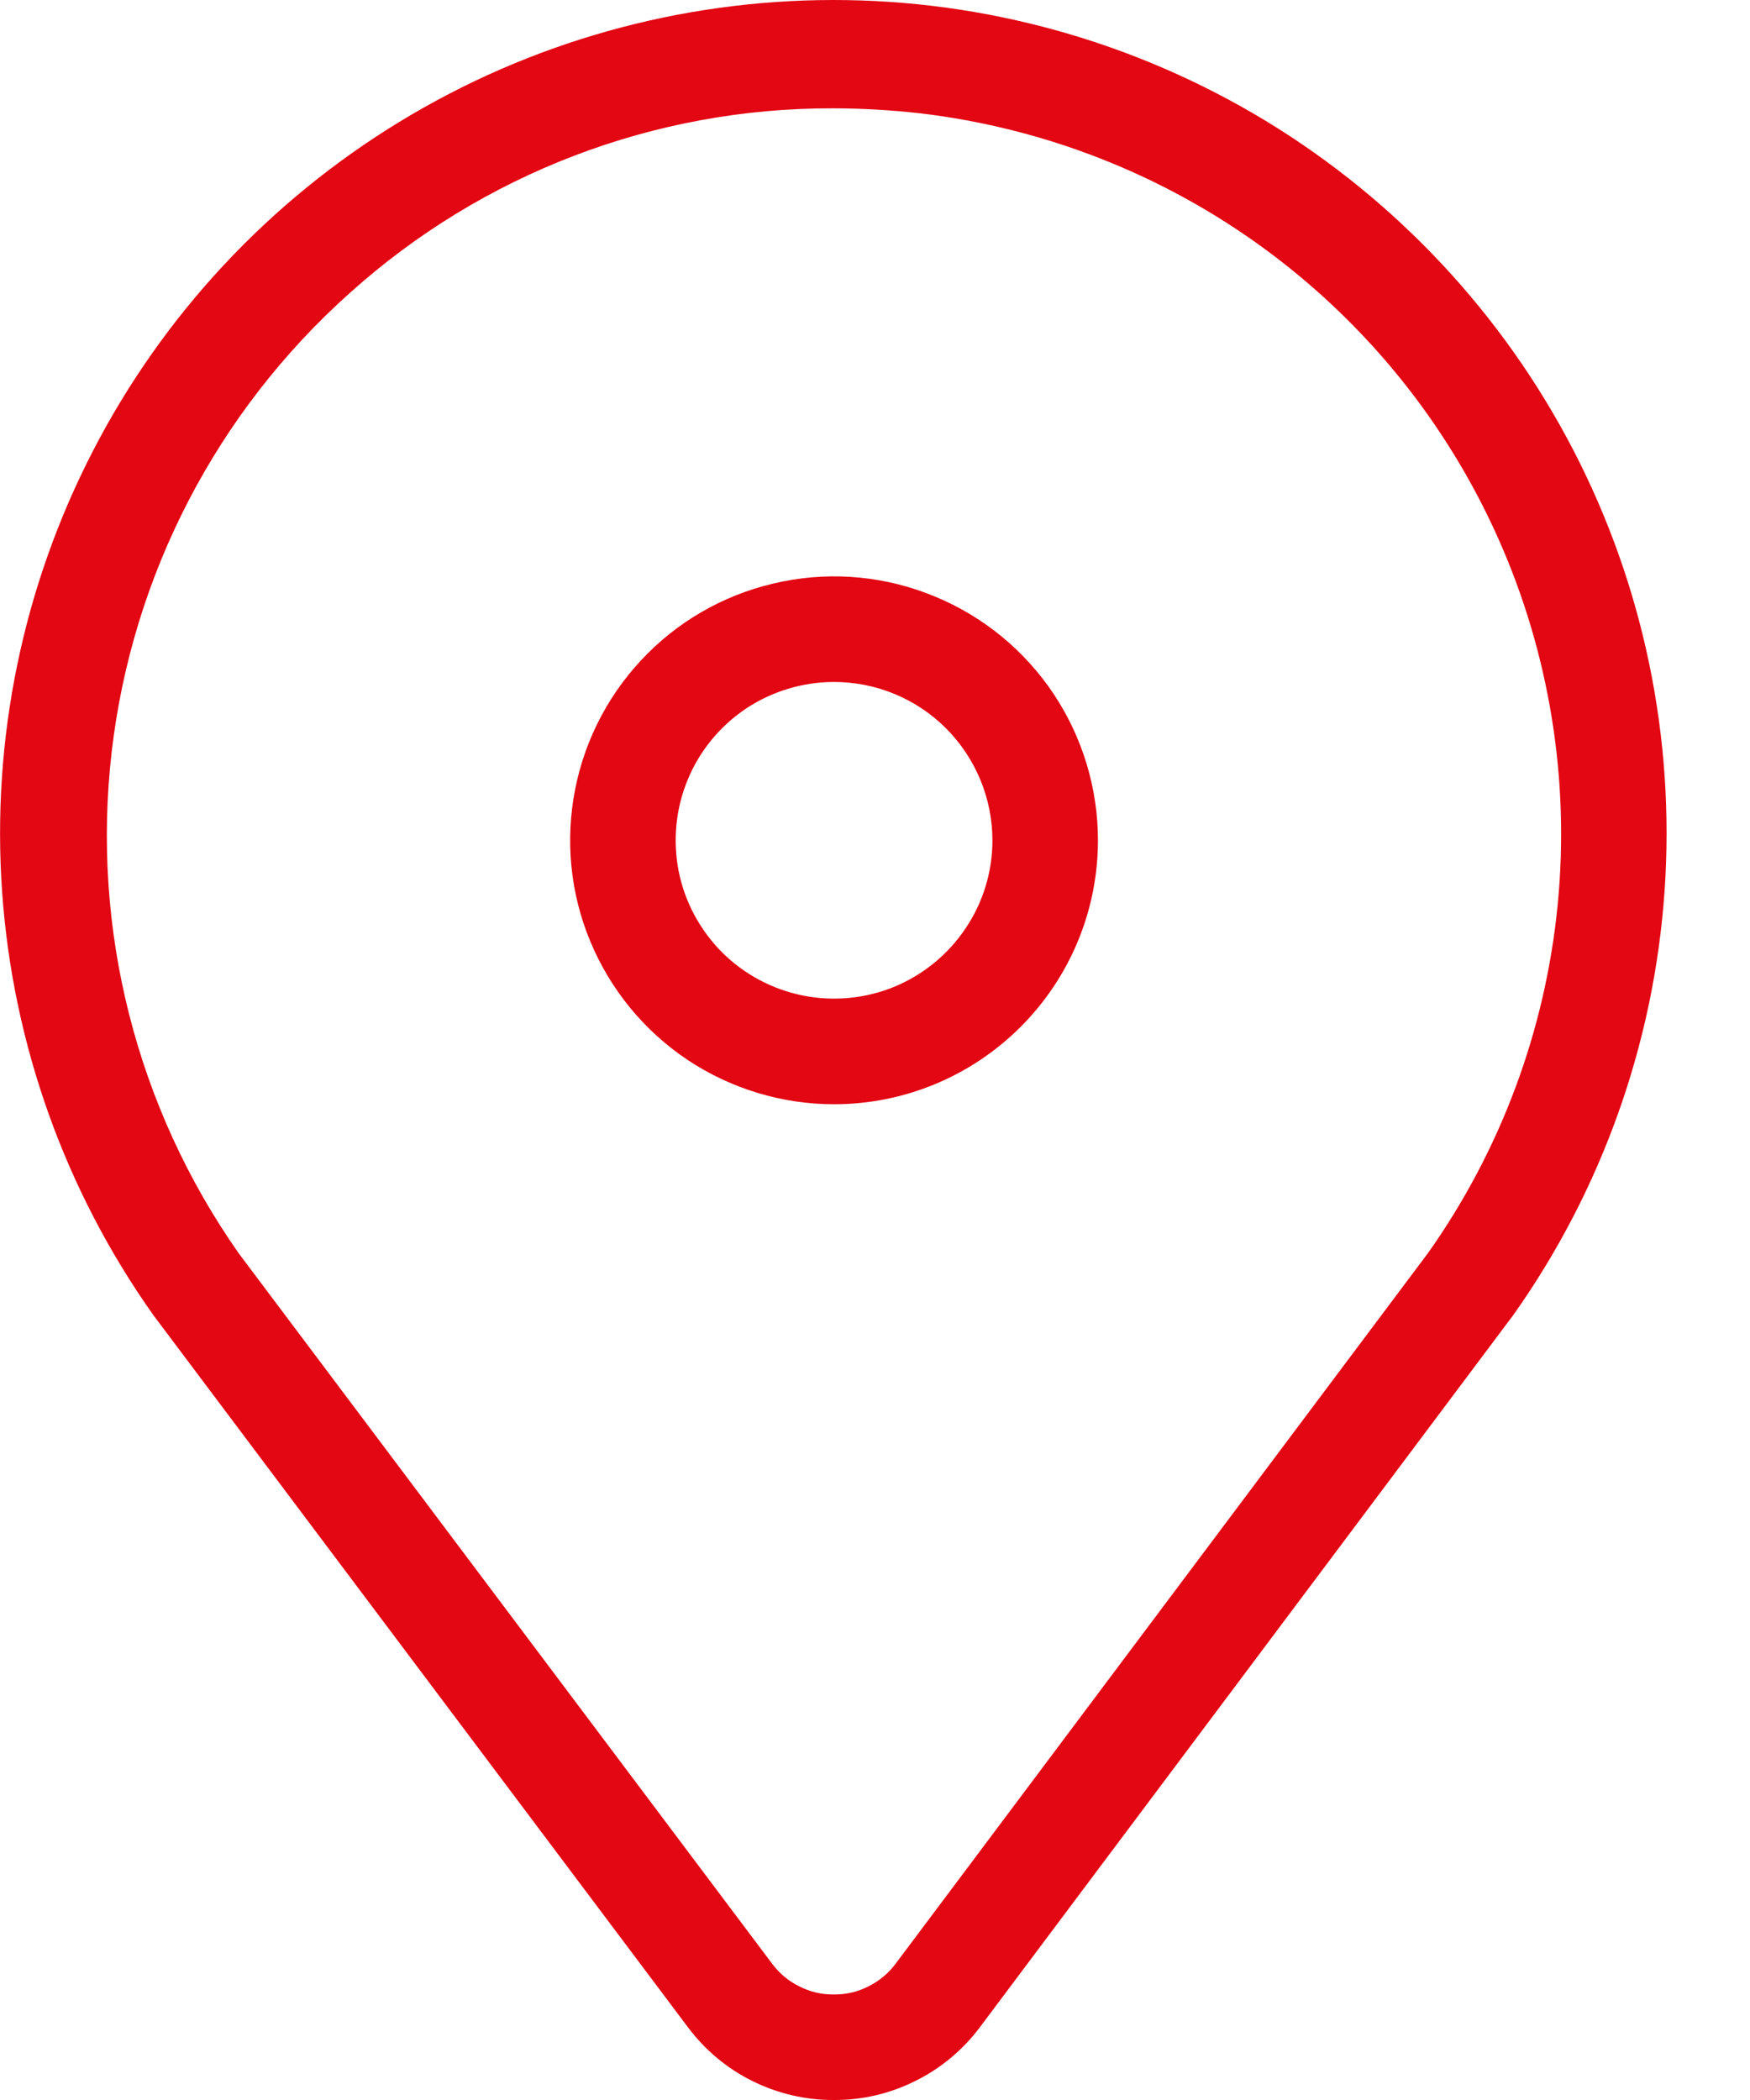
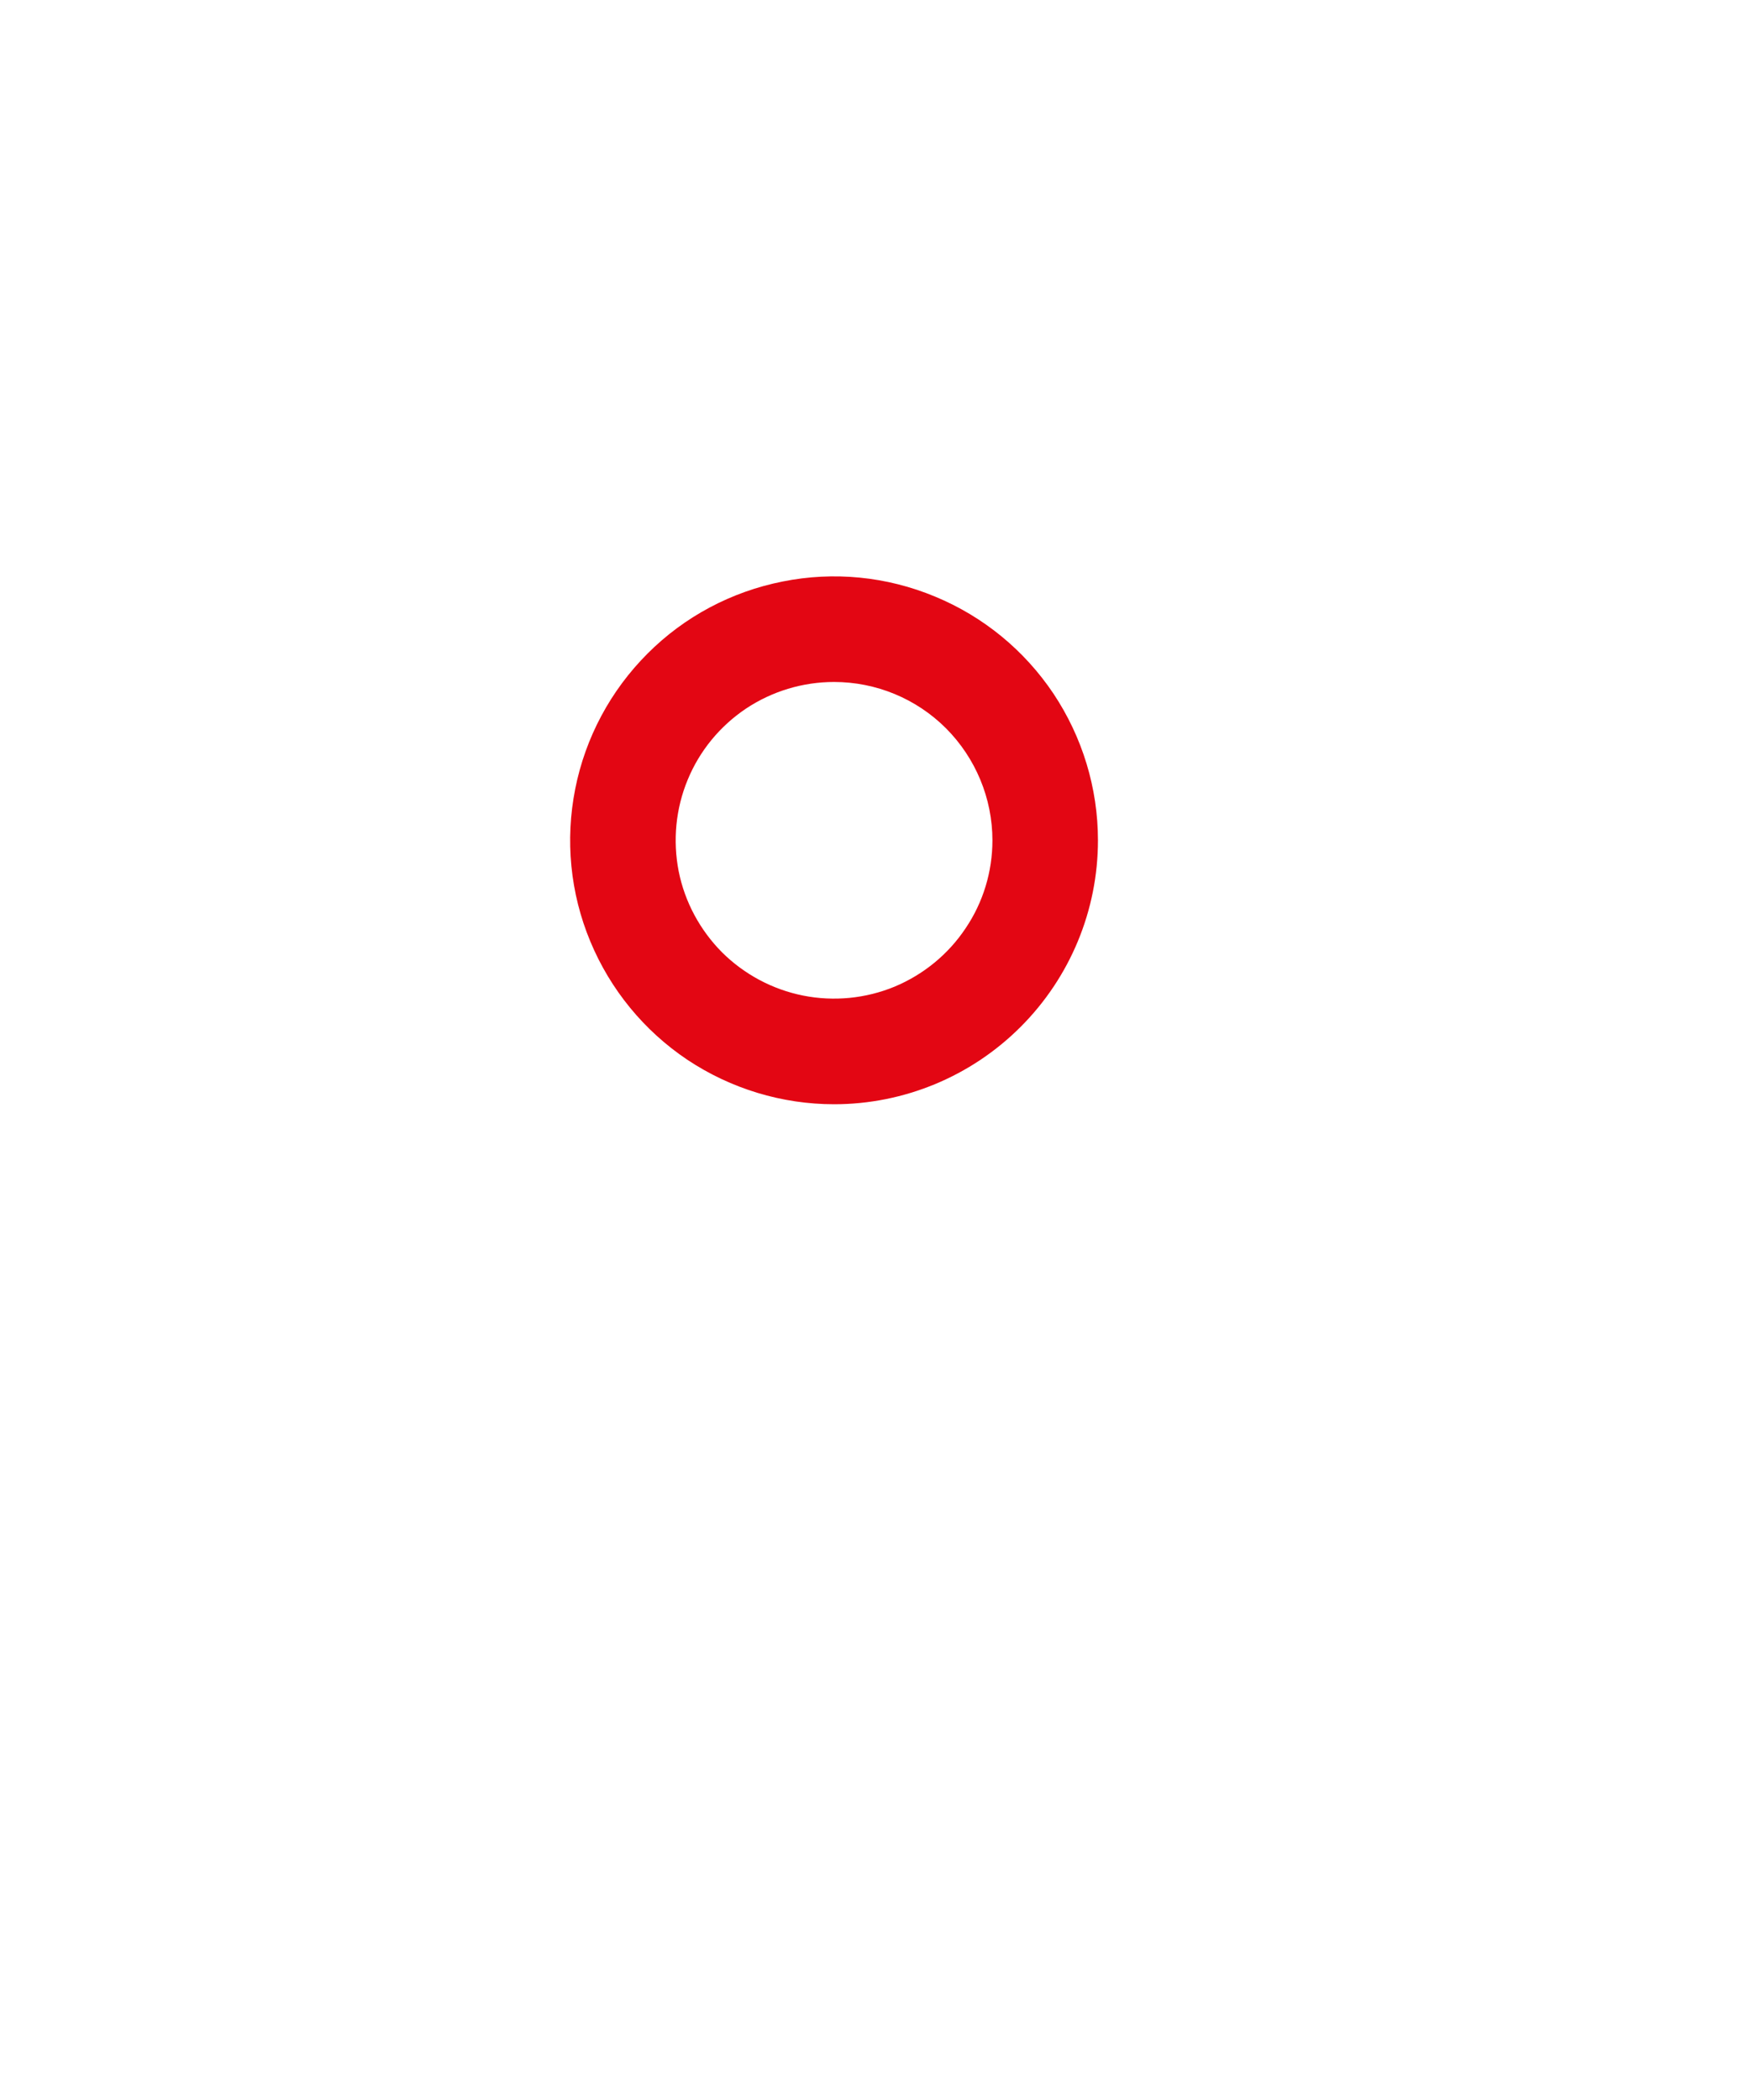
<svg xmlns="http://www.w3.org/2000/svg" width="10" height="12" viewBox="0 0 10 12" fill="none">
-   <path d="M4.765 12C4.603 12.001 4.443 11.963 4.298 11.891C4.153 11.819 4.027 11.713 3.93 11.583L0.877 7.516C0.372 6.804 0.073 5.966 0.012 5.095C-0.049 4.224 0.13 3.353 0.531 2.577C0.931 1.801 1.538 1.15 2.283 0.696C3.029 0.241 3.885 0.001 4.758 1.162e-06C5.632 -0.001 6.488 0.239 7.235 0.692C7.981 1.146 8.588 1.796 8.99 2.571C9.392 3.347 9.572 4.217 9.512 5.089C9.452 5.96 9.154 6.798 8.65 7.511L5.601 11.582C5.504 11.712 5.378 11.818 5.233 11.89C5.088 11.963 4.928 12.001 4.765 12ZM4.76 0.619C3.741 0.616 2.757 0.992 1.999 1.674C1.239 2.353 0.755 3.286 0.638 4.298C0.521 5.31 0.78 6.33 1.365 7.163L4.412 11.221C4.453 11.276 4.506 11.321 4.568 11.351C4.629 11.382 4.696 11.398 4.765 11.397C4.833 11.398 4.901 11.382 4.962 11.351C5.024 11.32 5.077 11.276 5.118 11.221L8.161 7.159C8.576 6.572 8.831 5.886 8.901 5.17C8.971 4.455 8.854 3.733 8.561 3.076C8.268 2.419 7.809 1.85 7.229 1.424C6.649 0.998 5.968 0.731 5.254 0.647C5.09 0.629 4.925 0.619 4.76 0.619Z" fill="#E30613" />
  <path d="M4.766 6.31C4.468 6.31 4.176 6.221 3.928 6.056C3.68 5.89 3.487 5.654 3.373 5.379C3.258 5.103 3.229 4.8 3.287 4.508C3.345 4.215 3.489 3.946 3.7 3.735C3.91 3.524 4.179 3.381 4.472 3.323C4.764 3.264 5.067 3.294 5.343 3.409C5.619 3.523 5.854 3.716 6.02 3.964C6.185 4.212 6.274 4.503 6.274 4.802C6.274 5.202 6.115 5.585 5.832 5.868C5.549 6.151 5.166 6.31 4.766 6.31ZM4.766 3.897C4.587 3.897 4.412 3.95 4.263 4.049C4.114 4.149 3.998 4.29 3.93 4.455C3.861 4.621 3.844 4.803 3.878 4.978C3.913 5.154 4 5.315 4.126 5.442C4.253 5.568 4.414 5.654 4.589 5.689C4.765 5.724 4.947 5.706 5.112 5.638C5.277 5.569 5.419 5.453 5.518 5.304C5.618 5.156 5.671 4.981 5.671 4.802C5.671 4.562 5.575 4.332 5.406 4.162C5.236 3.992 5.006 3.897 4.766 3.897Z" fill="#E30613" />
</svg>